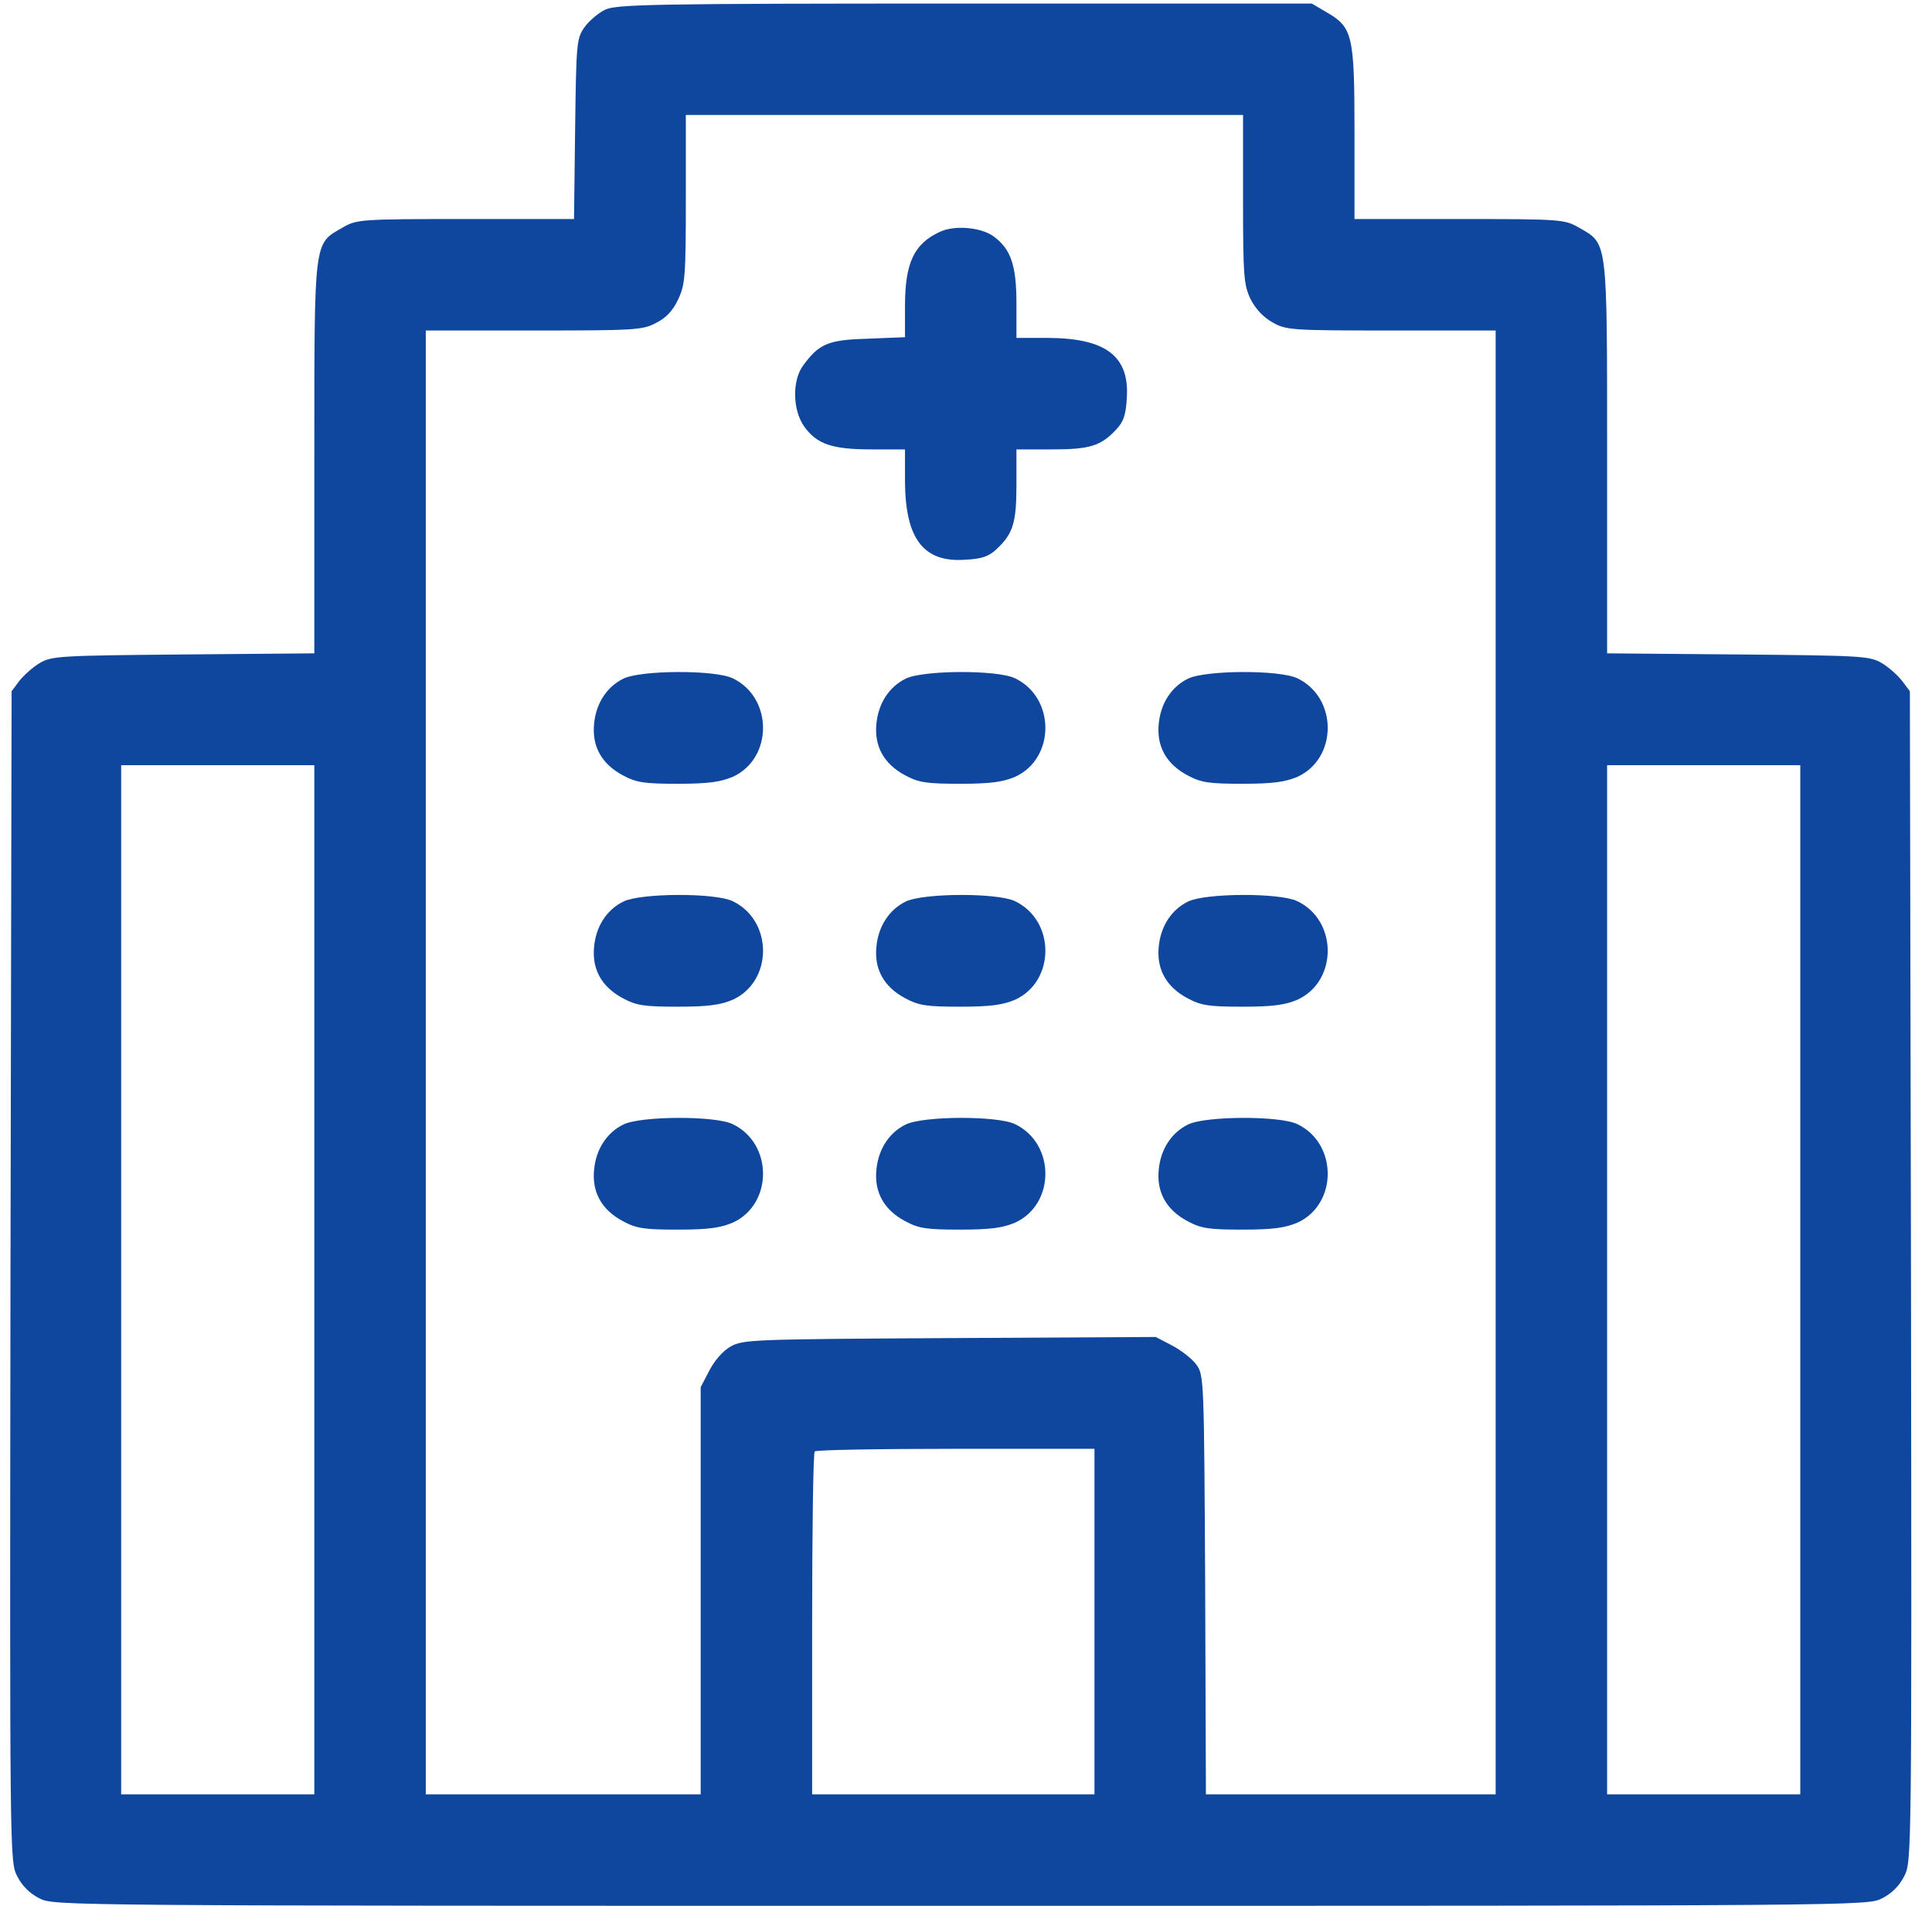
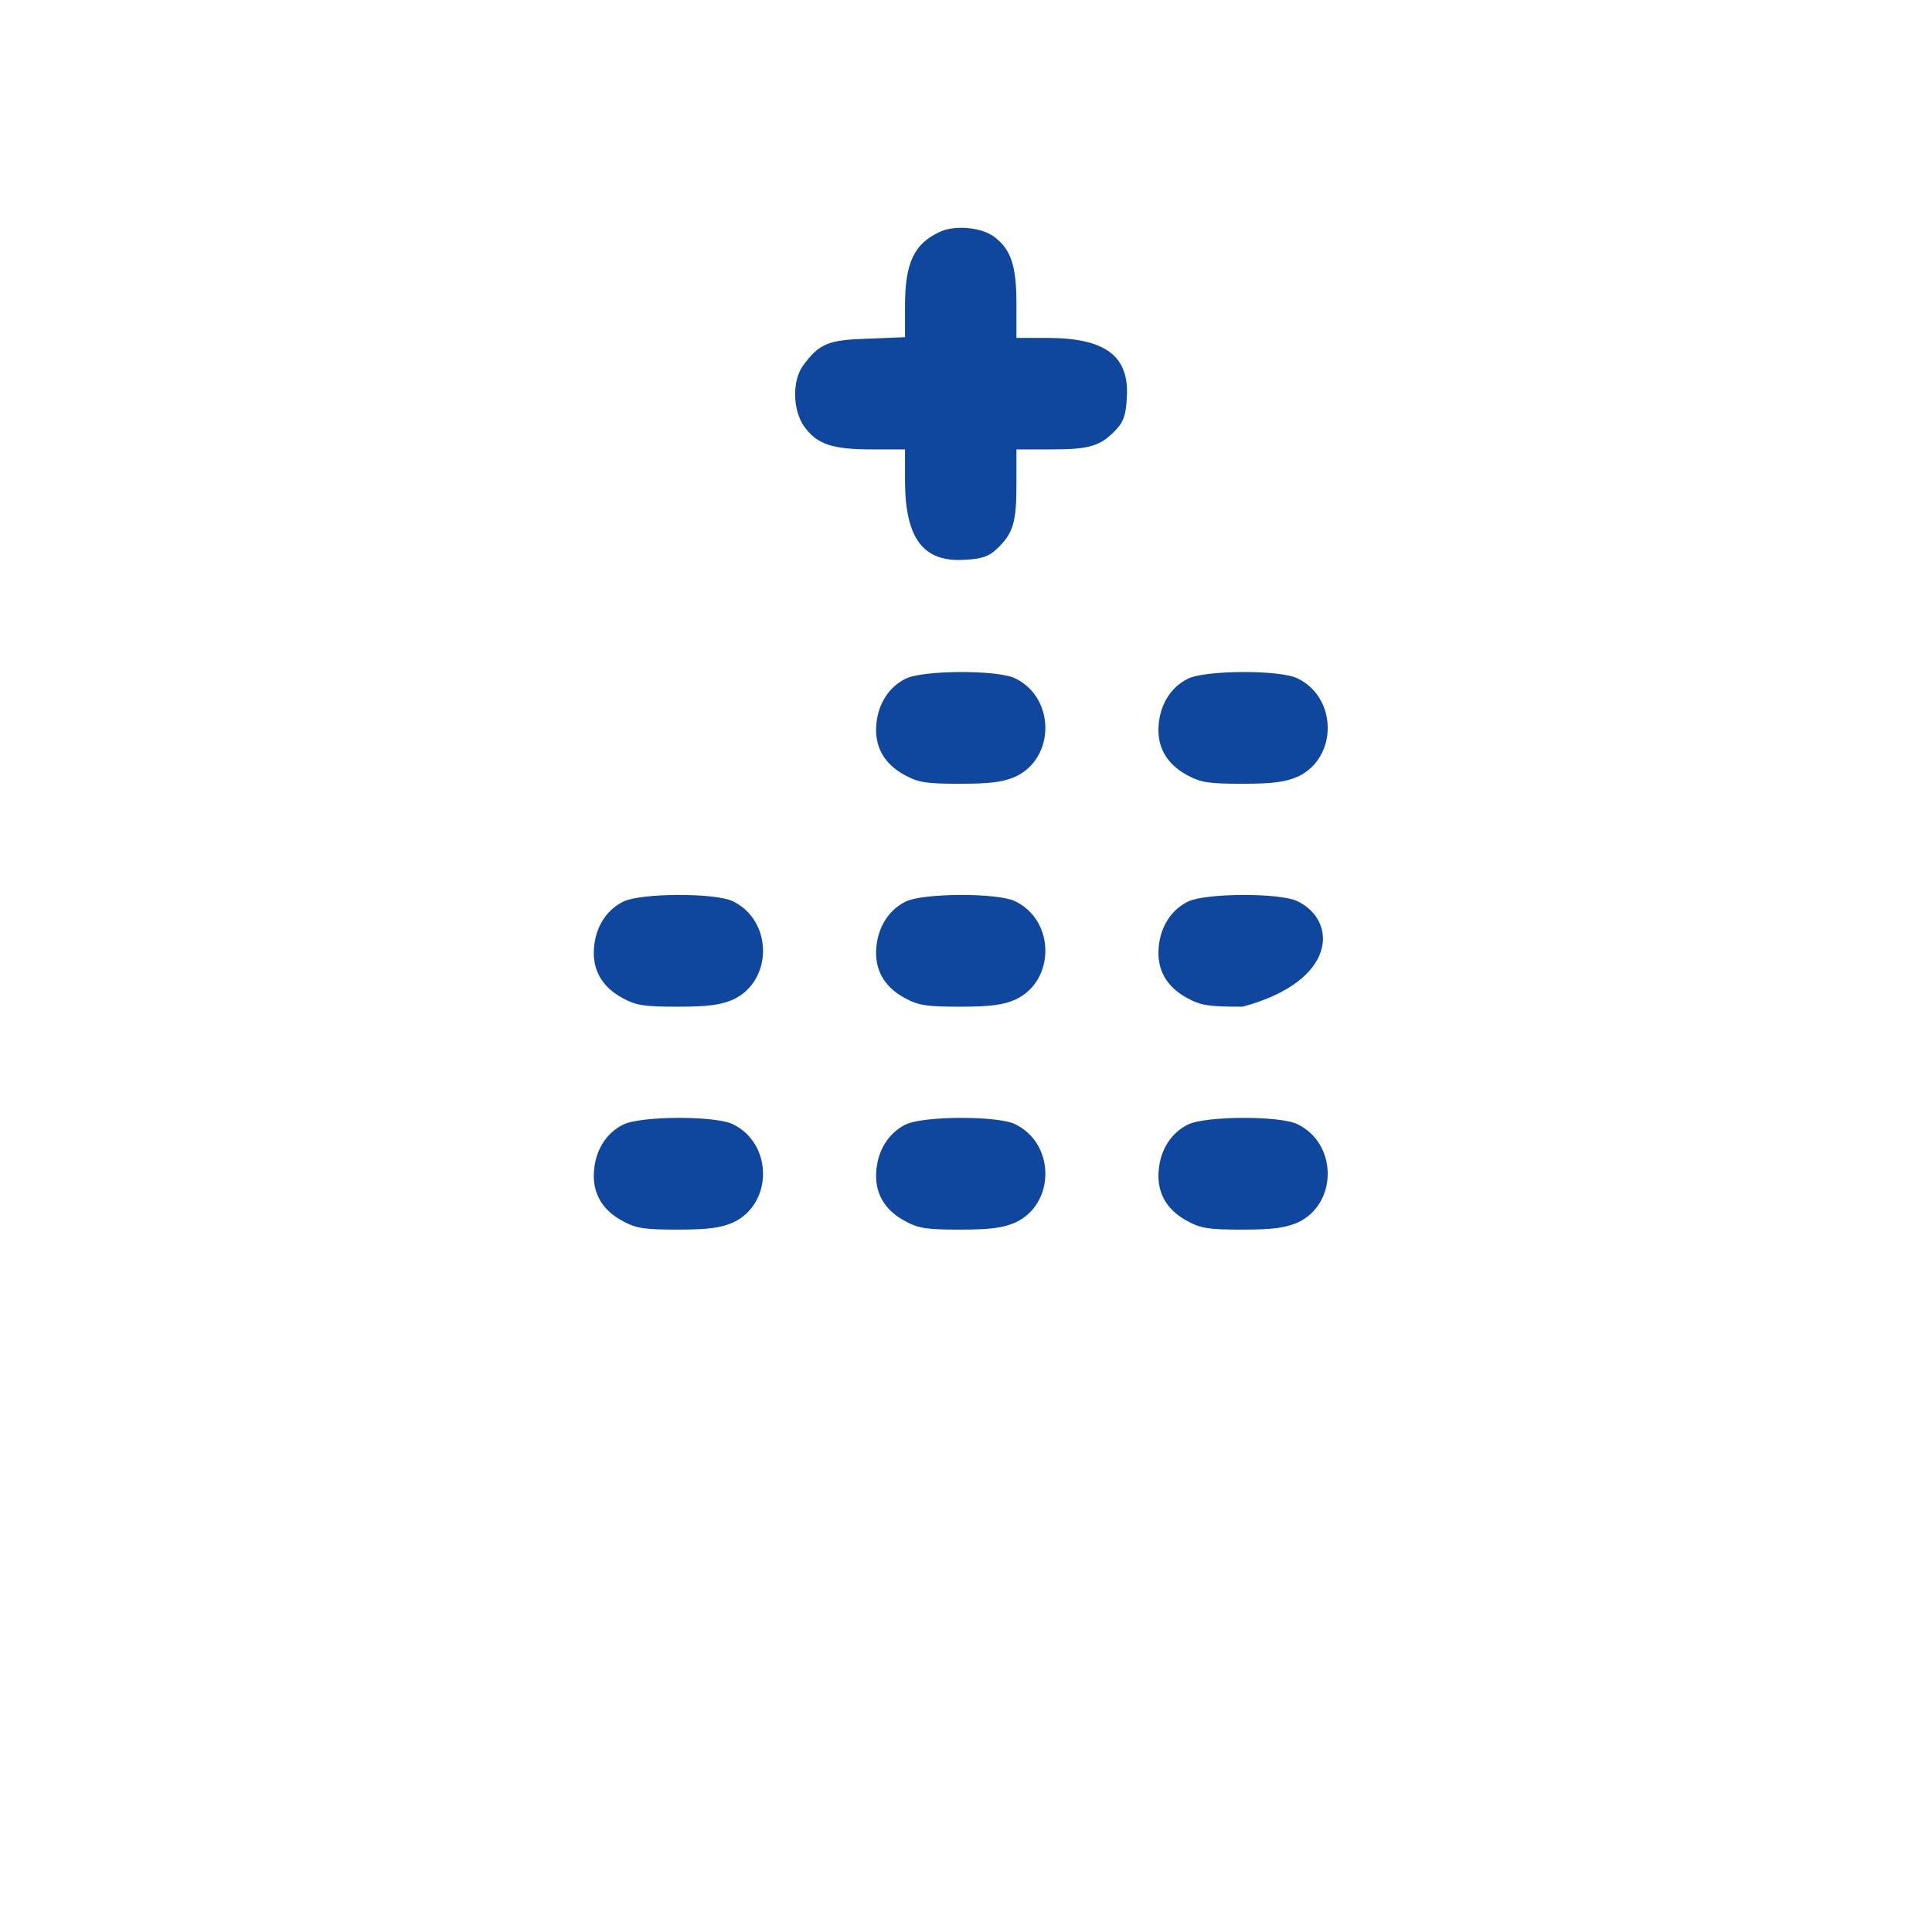
<svg xmlns="http://www.w3.org/2000/svg" width="73" height="72" viewBox="0 0 73 72" fill="none">
-   <path d="M22.854 0.372C22.601 0.499 22.25 0.793 22.082 1.032C21.787 1.453 21.773 1.621 21.731 4.864L21.689 8.275H17.59C13.604 8.275 13.477 8.289 12.944 8.598C11.849 9.229 11.877 8.948 11.877 17.286V24.683L6.937 24.725C2.276 24.767 1.954 24.782 1.504 25.048C1.238 25.203 0.901 25.511 0.732 25.722L0.438 26.115L0.396 48.222C0.368 70.161 0.368 70.33 0.648 70.877C0.831 71.242 1.125 71.537 1.49 71.719C2.038 72 2.234 72 36.301 72C70.367 72 70.564 72 71.111 71.719C71.476 71.537 71.771 71.242 71.953 70.877C72.234 70.33 72.234 70.161 72.206 48.222L72.164 26.115L71.869 25.722C71.701 25.511 71.364 25.203 71.097 25.048C70.648 24.782 70.325 24.767 65.679 24.725L60.724 24.683V17.286C60.724 8.948 60.752 9.229 59.657 8.598C59.124 8.289 58.984 8.275 55.152 8.275H51.179V5.004C51.179 1.299 51.109 1.032 50.113 0.456L49.565 0.134H36.441C24.637 0.134 23.275 0.162 22.854 0.372ZM46.968 7.531C46.968 10.422 46.996 10.759 47.249 11.293C47.432 11.658 47.726 11.98 48.077 12.177C48.597 12.472 48.765 12.486 52.569 12.486H56.513V40.137V67.789H51.039H45.565L45.537 59.873C45.495 52.124 45.495 51.942 45.2 51.549C45.045 51.338 44.638 51.016 44.288 50.833L43.67 50.51L35.88 50.552C28.356 50.594 28.075 50.608 27.598 50.875C27.303 51.044 26.981 51.423 26.798 51.788L26.475 52.405V60.097V67.789H21.282H16.088V40.137V12.486H20.159C23.935 12.486 24.286 12.472 24.777 12.205C25.156 12.022 25.422 11.742 25.619 11.321C25.886 10.759 25.914 10.478 25.914 7.531V4.344H36.441H46.968V7.531ZM11.877 48.349V67.789H8.228H4.578V48.349V28.908H8.228H11.877V48.349ZM68.023 48.349V67.789H64.374H60.724V48.349V28.908H64.374H68.023V48.349ZM41.354 61.262V67.789H36.02H30.686V61.36C30.686 57.823 30.728 54.876 30.784 54.834C30.827 54.777 33.227 54.735 36.118 54.735H41.354V61.262Z" fill="#10479E" />
  <path d="M35.529 8.752C34.532 9.201 34.195 9.931 34.195 11.574V12.739L32.806 12.795C31.304 12.837 30.953 12.977 30.349 13.805C29.928 14.367 29.942 15.49 30.391 16.121C30.869 16.781 31.444 16.978 32.932 16.978H34.195V18.199C34.209 20.36 34.897 21.259 36.469 21.146C37.087 21.118 37.367 21.02 37.648 20.753C38.28 20.164 38.406 19.757 38.406 18.311V16.978H39.74C41.185 16.978 41.593 16.851 42.182 16.22C42.449 15.939 42.547 15.658 42.575 15.041C42.687 13.469 41.789 12.781 39.641 12.767H38.406V11.461C38.406 10.03 38.196 9.412 37.55 8.935C37.073 8.584 36.076 8.5 35.529 8.752Z" fill="#10479E" />
-   <path d="M23.556 25.638C22.924 25.947 22.517 26.578 22.447 27.351C22.363 28.207 22.742 28.866 23.528 29.288C24.047 29.568 24.342 29.61 25.619 29.61C26.784 29.61 27.233 29.54 27.696 29.344C29.212 28.642 29.212 26.354 27.682 25.624C27.009 25.301 24.215 25.315 23.556 25.638Z" fill="#10479E" />
  <path d="M34.223 25.638C33.592 25.947 33.185 26.578 33.114 27.351C33.03 28.207 33.409 28.866 34.195 29.288C34.715 29.568 35.009 29.61 36.287 29.61C37.452 29.61 37.901 29.54 38.364 29.344C39.88 28.642 39.88 26.354 38.35 25.624C37.676 25.301 34.883 25.315 34.223 25.638Z" fill="#10479E" />
  <path d="M44.891 25.638C44.259 25.947 43.852 26.578 43.782 27.351C43.698 28.207 44.077 28.866 44.863 29.288C45.382 29.568 45.677 29.61 46.954 29.61C48.119 29.61 48.569 29.54 49.032 29.344C50.548 28.642 50.548 26.354 49.018 25.624C48.344 25.301 45.551 25.315 44.891 25.638Z" fill="#10479E" />
  <path d="M23.556 34.059C22.924 34.368 22.517 35 22.447 35.772C22.363 36.628 22.742 37.288 23.528 37.709C24.047 37.99 24.342 38.032 25.619 38.032C26.784 38.032 27.233 37.962 27.696 37.765C29.212 37.063 29.212 34.775 27.682 34.045C27.009 33.723 24.215 33.737 23.556 34.059Z" fill="#10479E" />
  <path d="M34.223 34.059C33.592 34.368 33.185 35 33.114 35.772C33.03 36.628 33.409 37.288 34.195 37.709C34.715 37.99 35.009 38.032 36.287 38.032C37.452 38.032 37.901 37.962 38.364 37.765C39.88 37.063 39.88 34.775 38.35 34.045C37.676 33.723 34.883 33.737 34.223 34.059Z" fill="#10479E" />
-   <path d="M44.891 34.059C44.259 34.368 43.852 35 43.782 35.772C43.698 36.628 44.077 37.288 44.863 37.709C45.382 37.99 45.677 38.032 46.954 38.032C48.119 38.032 48.569 37.962 49.032 37.765C50.548 37.063 50.548 34.775 49.018 34.045C48.344 33.723 45.551 33.737 44.891 34.059Z" fill="#10479E" />
+   <path d="M44.891 34.059C44.259 34.368 43.852 35 43.782 35.772C43.698 36.628 44.077 37.288 44.863 37.709C45.382 37.99 45.677 38.032 46.954 38.032C50.548 37.063 50.548 34.775 49.018 34.045C48.344 33.723 45.551 33.737 44.891 34.059Z" fill="#10479E" />
  <path d="M23.556 42.482C22.924 42.791 22.517 43.422 22.447 44.194C22.363 45.05 22.742 45.71 23.528 46.131C24.047 46.412 24.342 46.454 25.619 46.454C26.784 46.454 27.233 46.384 27.696 46.187C29.212 45.486 29.212 43.198 27.682 42.468C27.009 42.145 24.215 42.159 23.556 42.482Z" fill="#10479E" />
  <path d="M34.223 42.482C33.592 42.791 33.185 43.422 33.114 44.194C33.03 45.05 33.409 45.71 34.195 46.131C34.715 46.412 35.009 46.454 36.287 46.454C37.452 46.454 37.901 46.384 38.364 46.187C39.88 45.486 39.88 43.198 38.35 42.468C37.676 42.145 34.883 42.159 34.223 42.482Z" fill="#10479E" />
  <path d="M44.891 42.482C44.259 42.791 43.852 43.422 43.782 44.194C43.698 45.05 44.077 45.71 44.863 46.131C45.382 46.412 45.677 46.454 46.954 46.454C48.119 46.454 48.569 46.384 49.032 46.187C50.548 45.486 50.548 43.198 49.018 42.468C48.344 42.145 45.551 42.159 44.891 42.482Z" fill="#10479E" />
</svg>